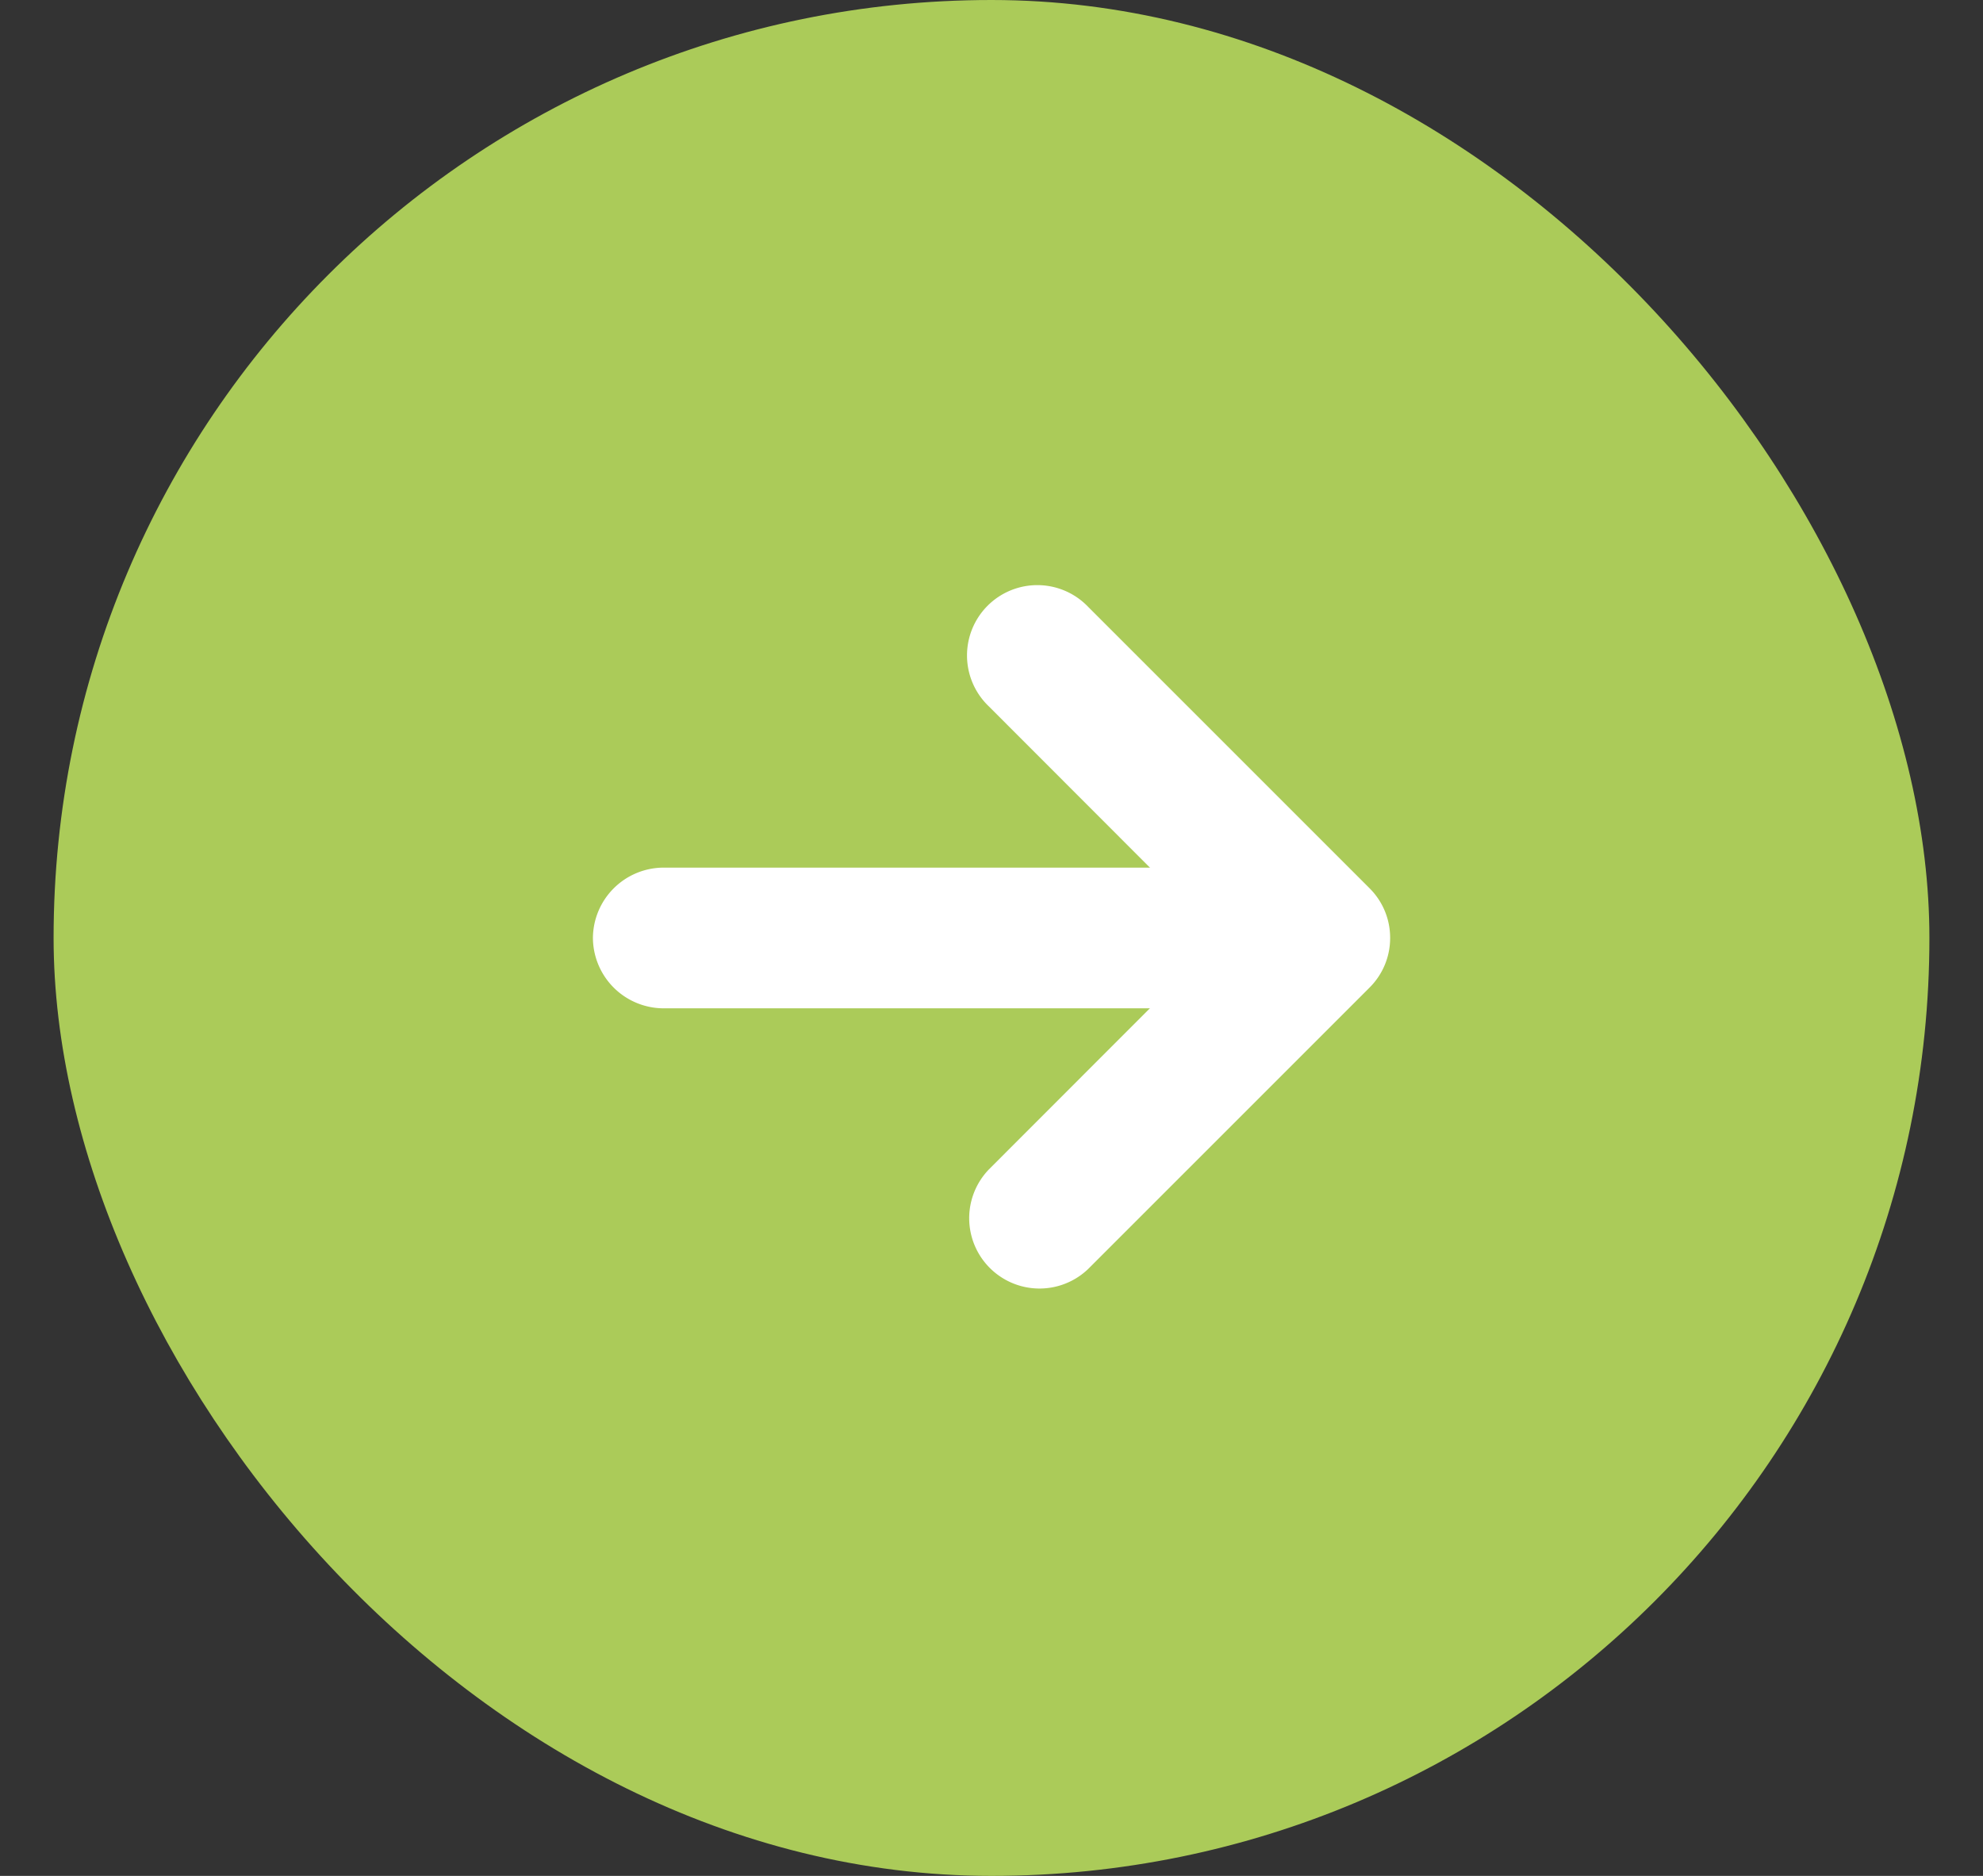
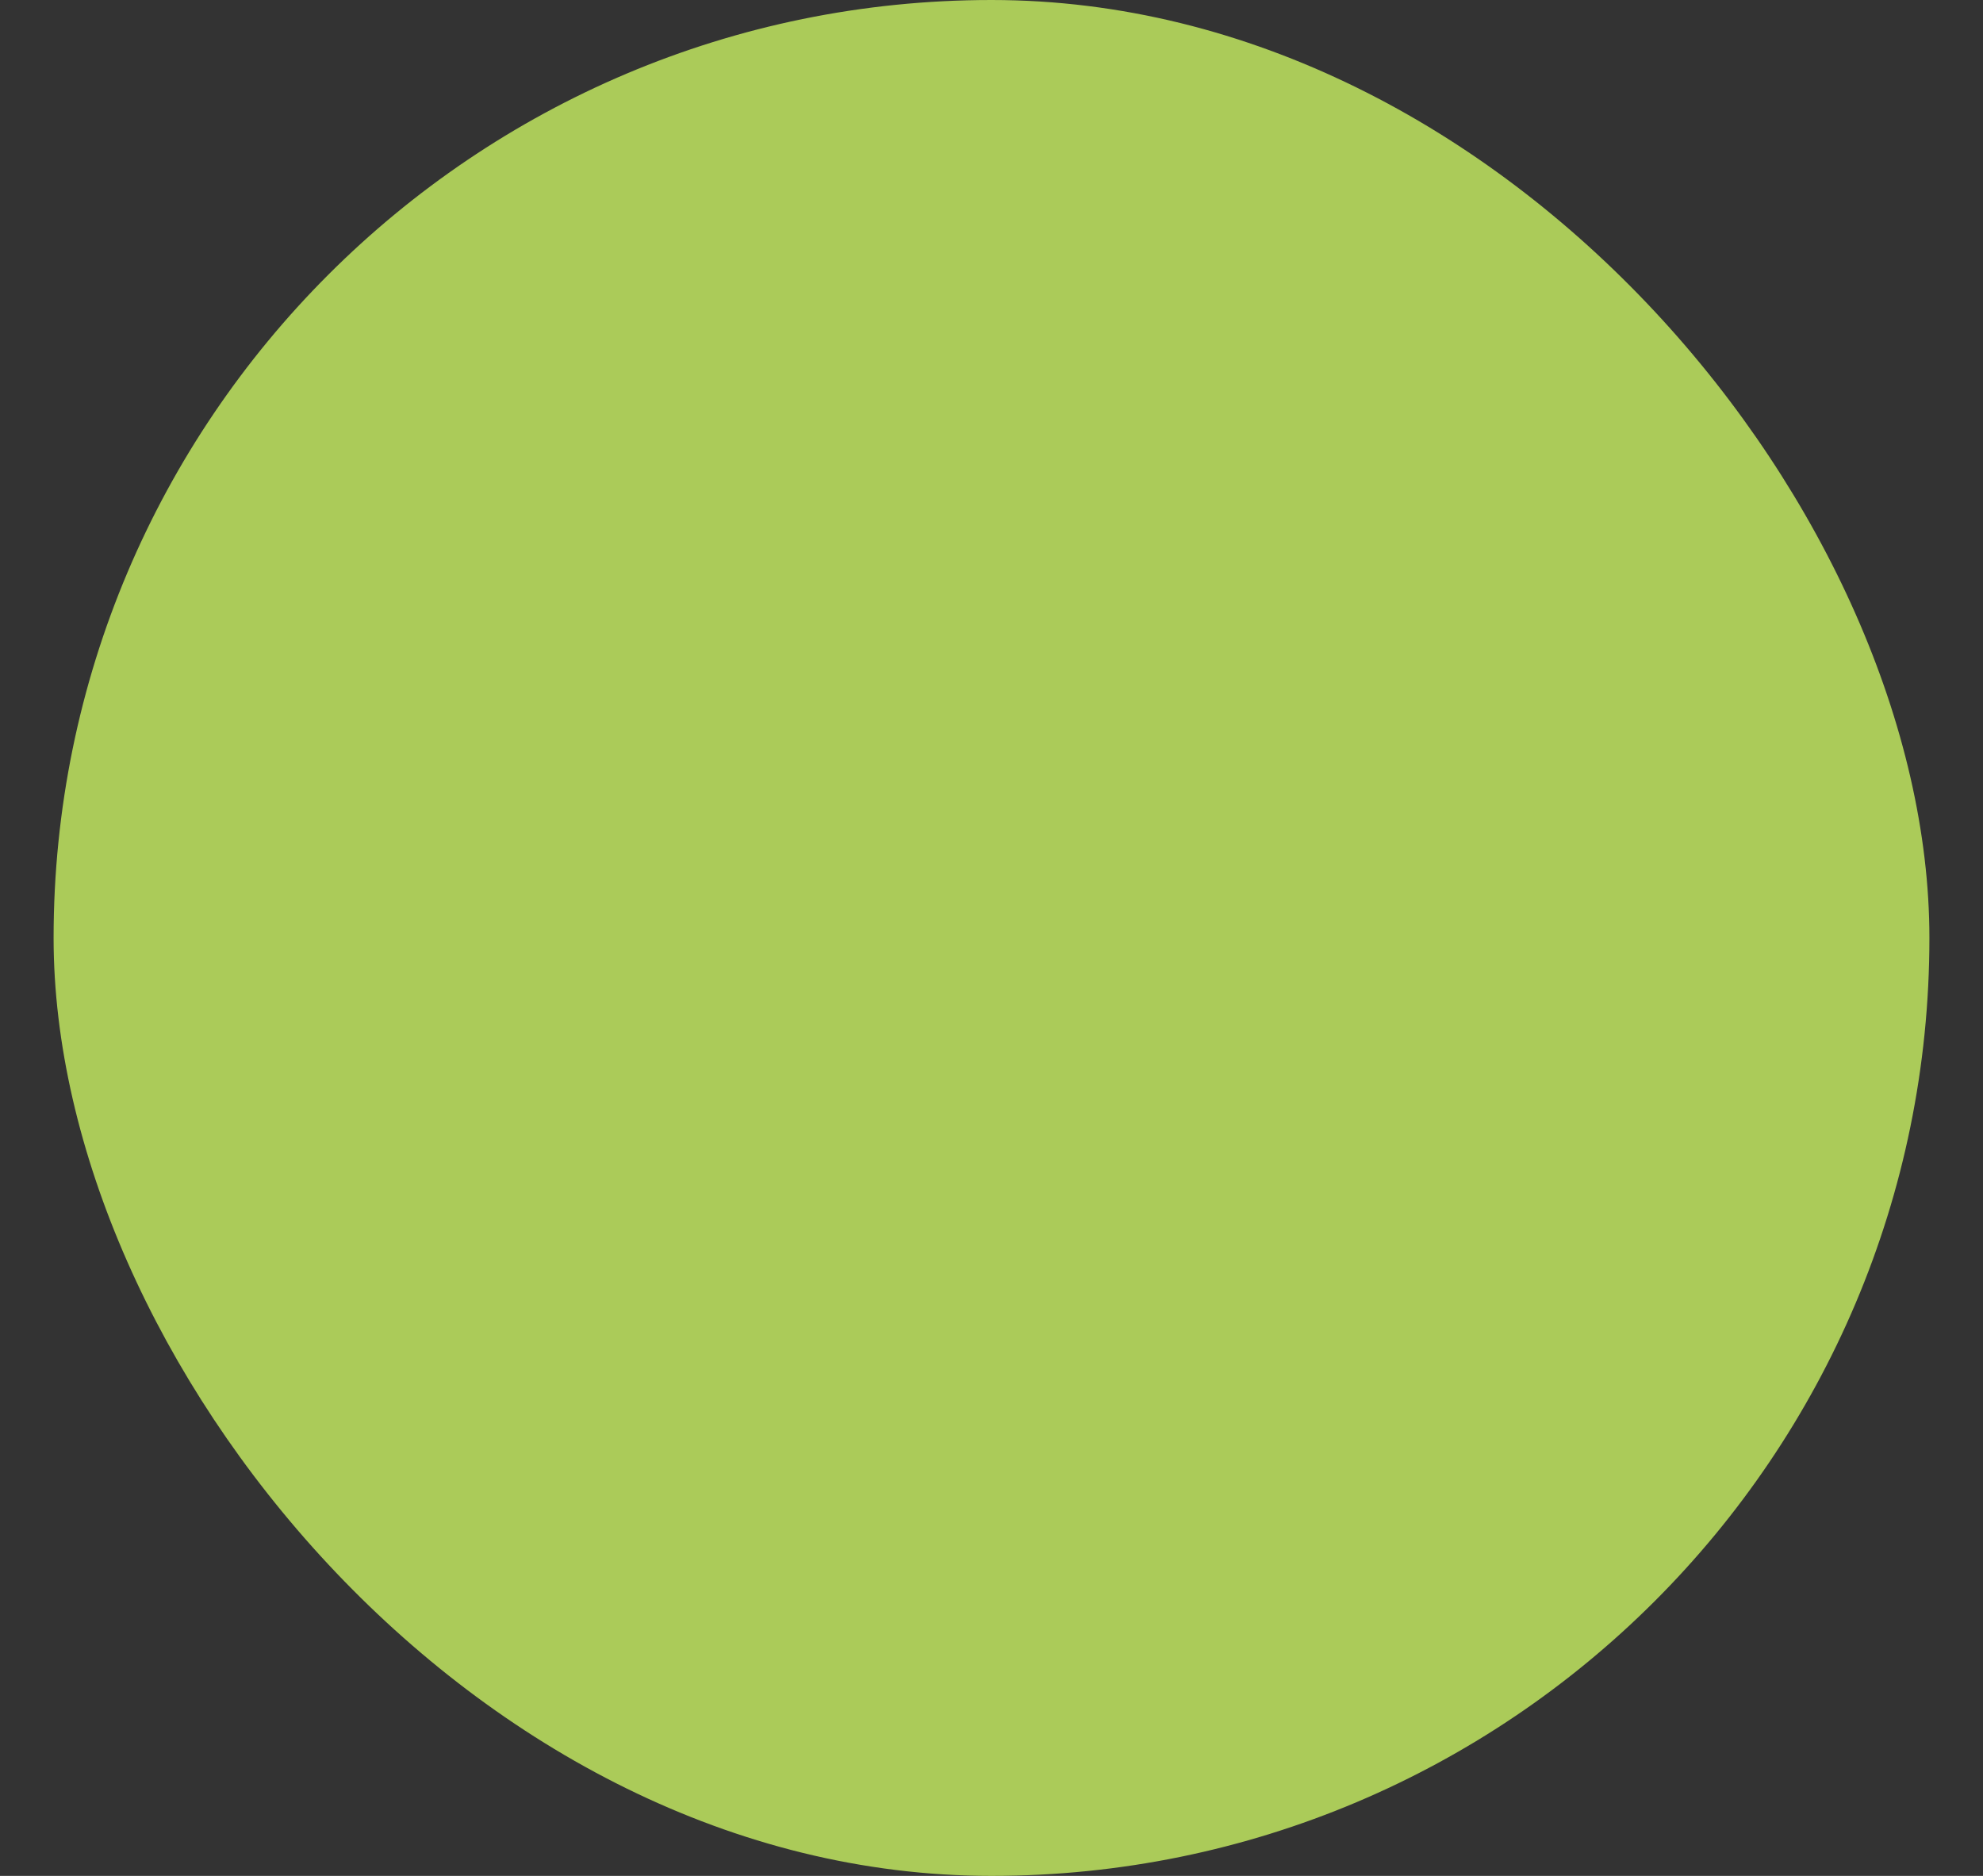
<svg xmlns="http://www.w3.org/2000/svg" width="37" height="35" viewBox="0 0 37 35">
  <rect x="0" y="0" width="37" height="35" fill="#333333" stroke="none" />
  <defs>
    <clipPath id="clip-Icoon-pijl-groen">
      <rect width="37" height="35" />
    </clipPath>
  </defs>
  <g id="Icoon-pijl-groen" clip-path="url(#clip-Icoon-pijl-groen)">
    <rect id="Rectangle_417" data-name="Rectangle 417" width="35" height="35" rx="17.5" transform="translate(1)" fill="#abcb59" />
    <g id="Group_33" data-name="Group 33" transform="translate(11.063 10.942)">
-       <path id="Vector" d="M1.313,13.125A1.322,1.322,0,0,1,0,11.813V1.313A1.322,1.322,0,0,1,1.313,0,1.322,1.322,0,0,1,2.625,1.313v10.5A1.322,1.322,0,0,1,1.313,13.125Z" transform="translate(0 7.871) rotate(-90)" fill="#fff" />
-       <path id="Vector-2" data-name="Vector" d="M6.558,7.871a1.3,1.3,0,0,1-.927-.385L.381,2.236A1.312,1.312,0,0,1,2.236.381L6.558,4.7,10.881.381a1.312,1.312,0,1,1,1.855,1.855l-5.25,5.25A1.3,1.3,0,0,1,6.558,7.871Z" transform="translate(7.004 13.116) rotate(-90)" fill="#fff" />
-     </g>
+       </g>
  </g>
</svg>